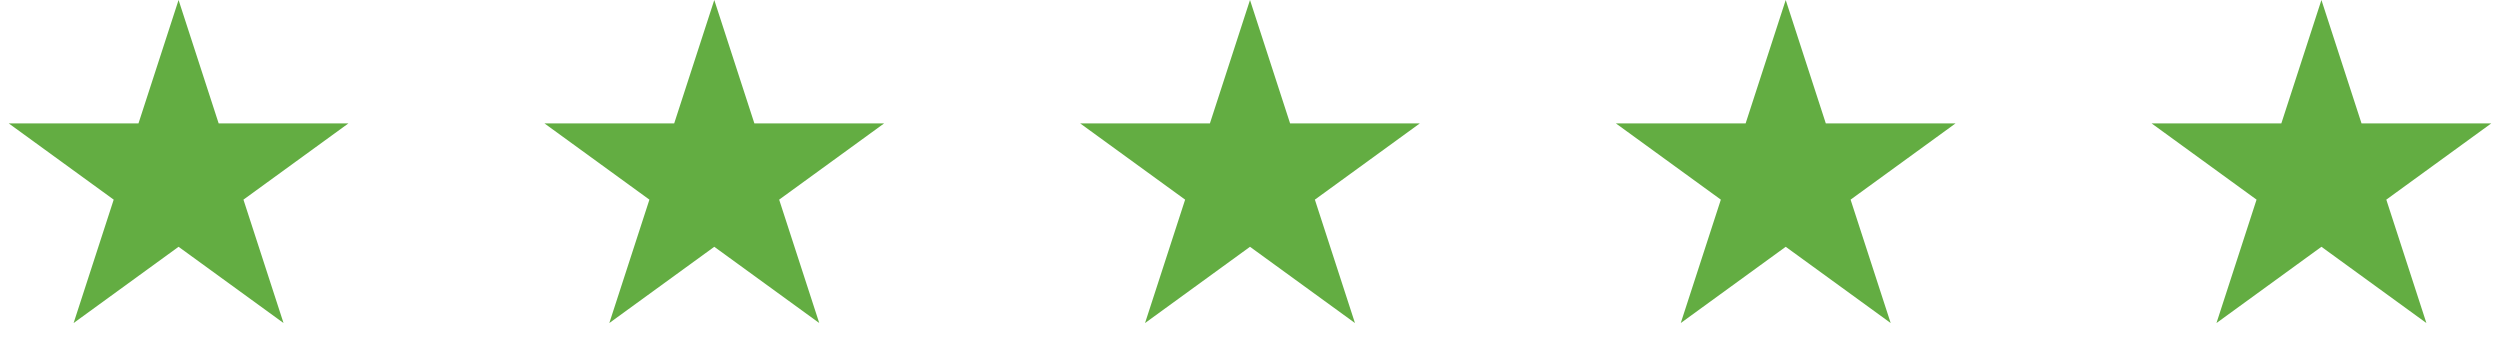
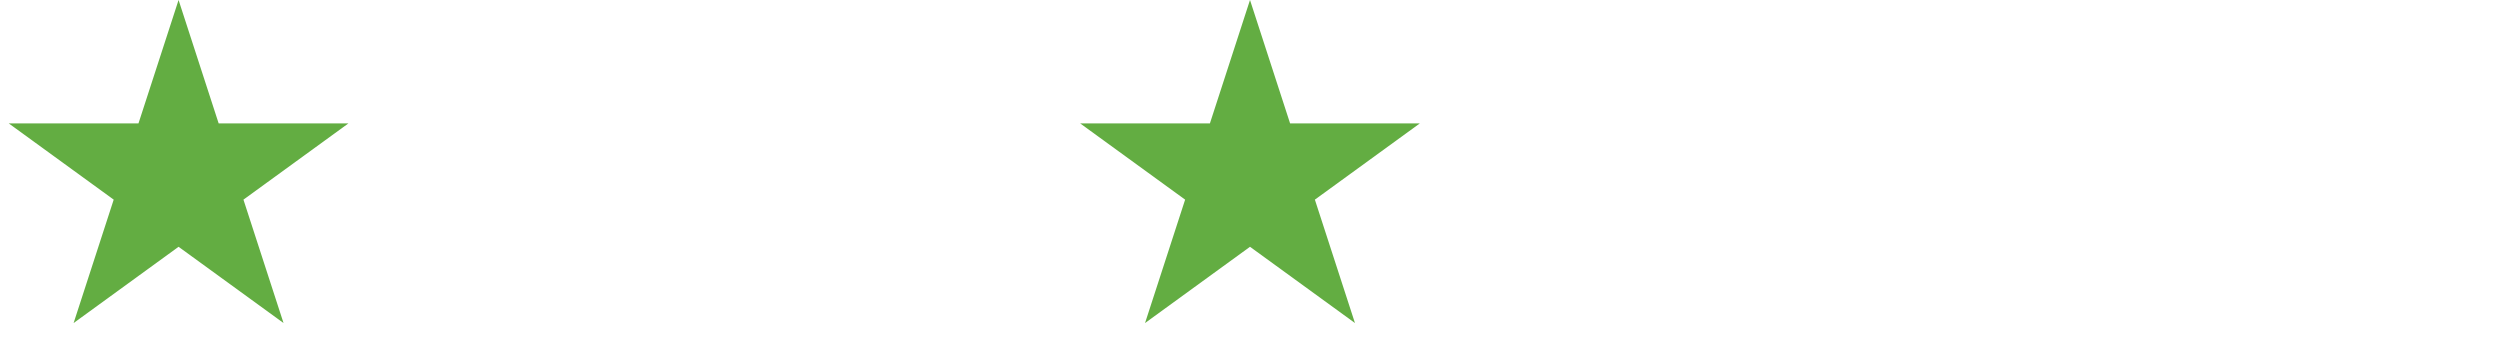
<svg xmlns="http://www.w3.org/2000/svg" width="196" height="28" viewBox="0 0 196 28" fill="none">
  <path d="M14 0L17.143 9.674H27.315L19.086 15.652L22.229 25.326L14 19.348L5.771 25.326L8.914 15.652L0.685 9.674H10.857L14 0Z" fill="#63AD42" />
-   <path d="M56 0L59.143 9.674H69.315L61.086 15.652L64.229 25.326L56 19.348L47.771 25.326L50.914 15.652L42.685 9.674H52.857L56 0Z" fill="#63AD42" />
  <path d="M98 0L101.143 9.674H111.315L103.086 15.652L106.229 25.326L98 19.348L89.771 25.326L92.914 15.652L84.685 9.674H94.857L98 0Z" fill="#63AD42" />
-   <path d="M140 0L143.143 9.674H153.315L145.086 15.652L148.229 25.326L140 19.348L131.771 25.326L134.914 15.652L126.685 9.674H136.857L140 0Z" fill="#63AD42" />
-   <path d="M182 0L185.143 9.674H195.315L187.086 15.652L190.229 25.326L182 19.348L173.771 25.326L176.914 15.652L168.685 9.674H178.857L182 0Z" fill="#63AD42" />
</svg>